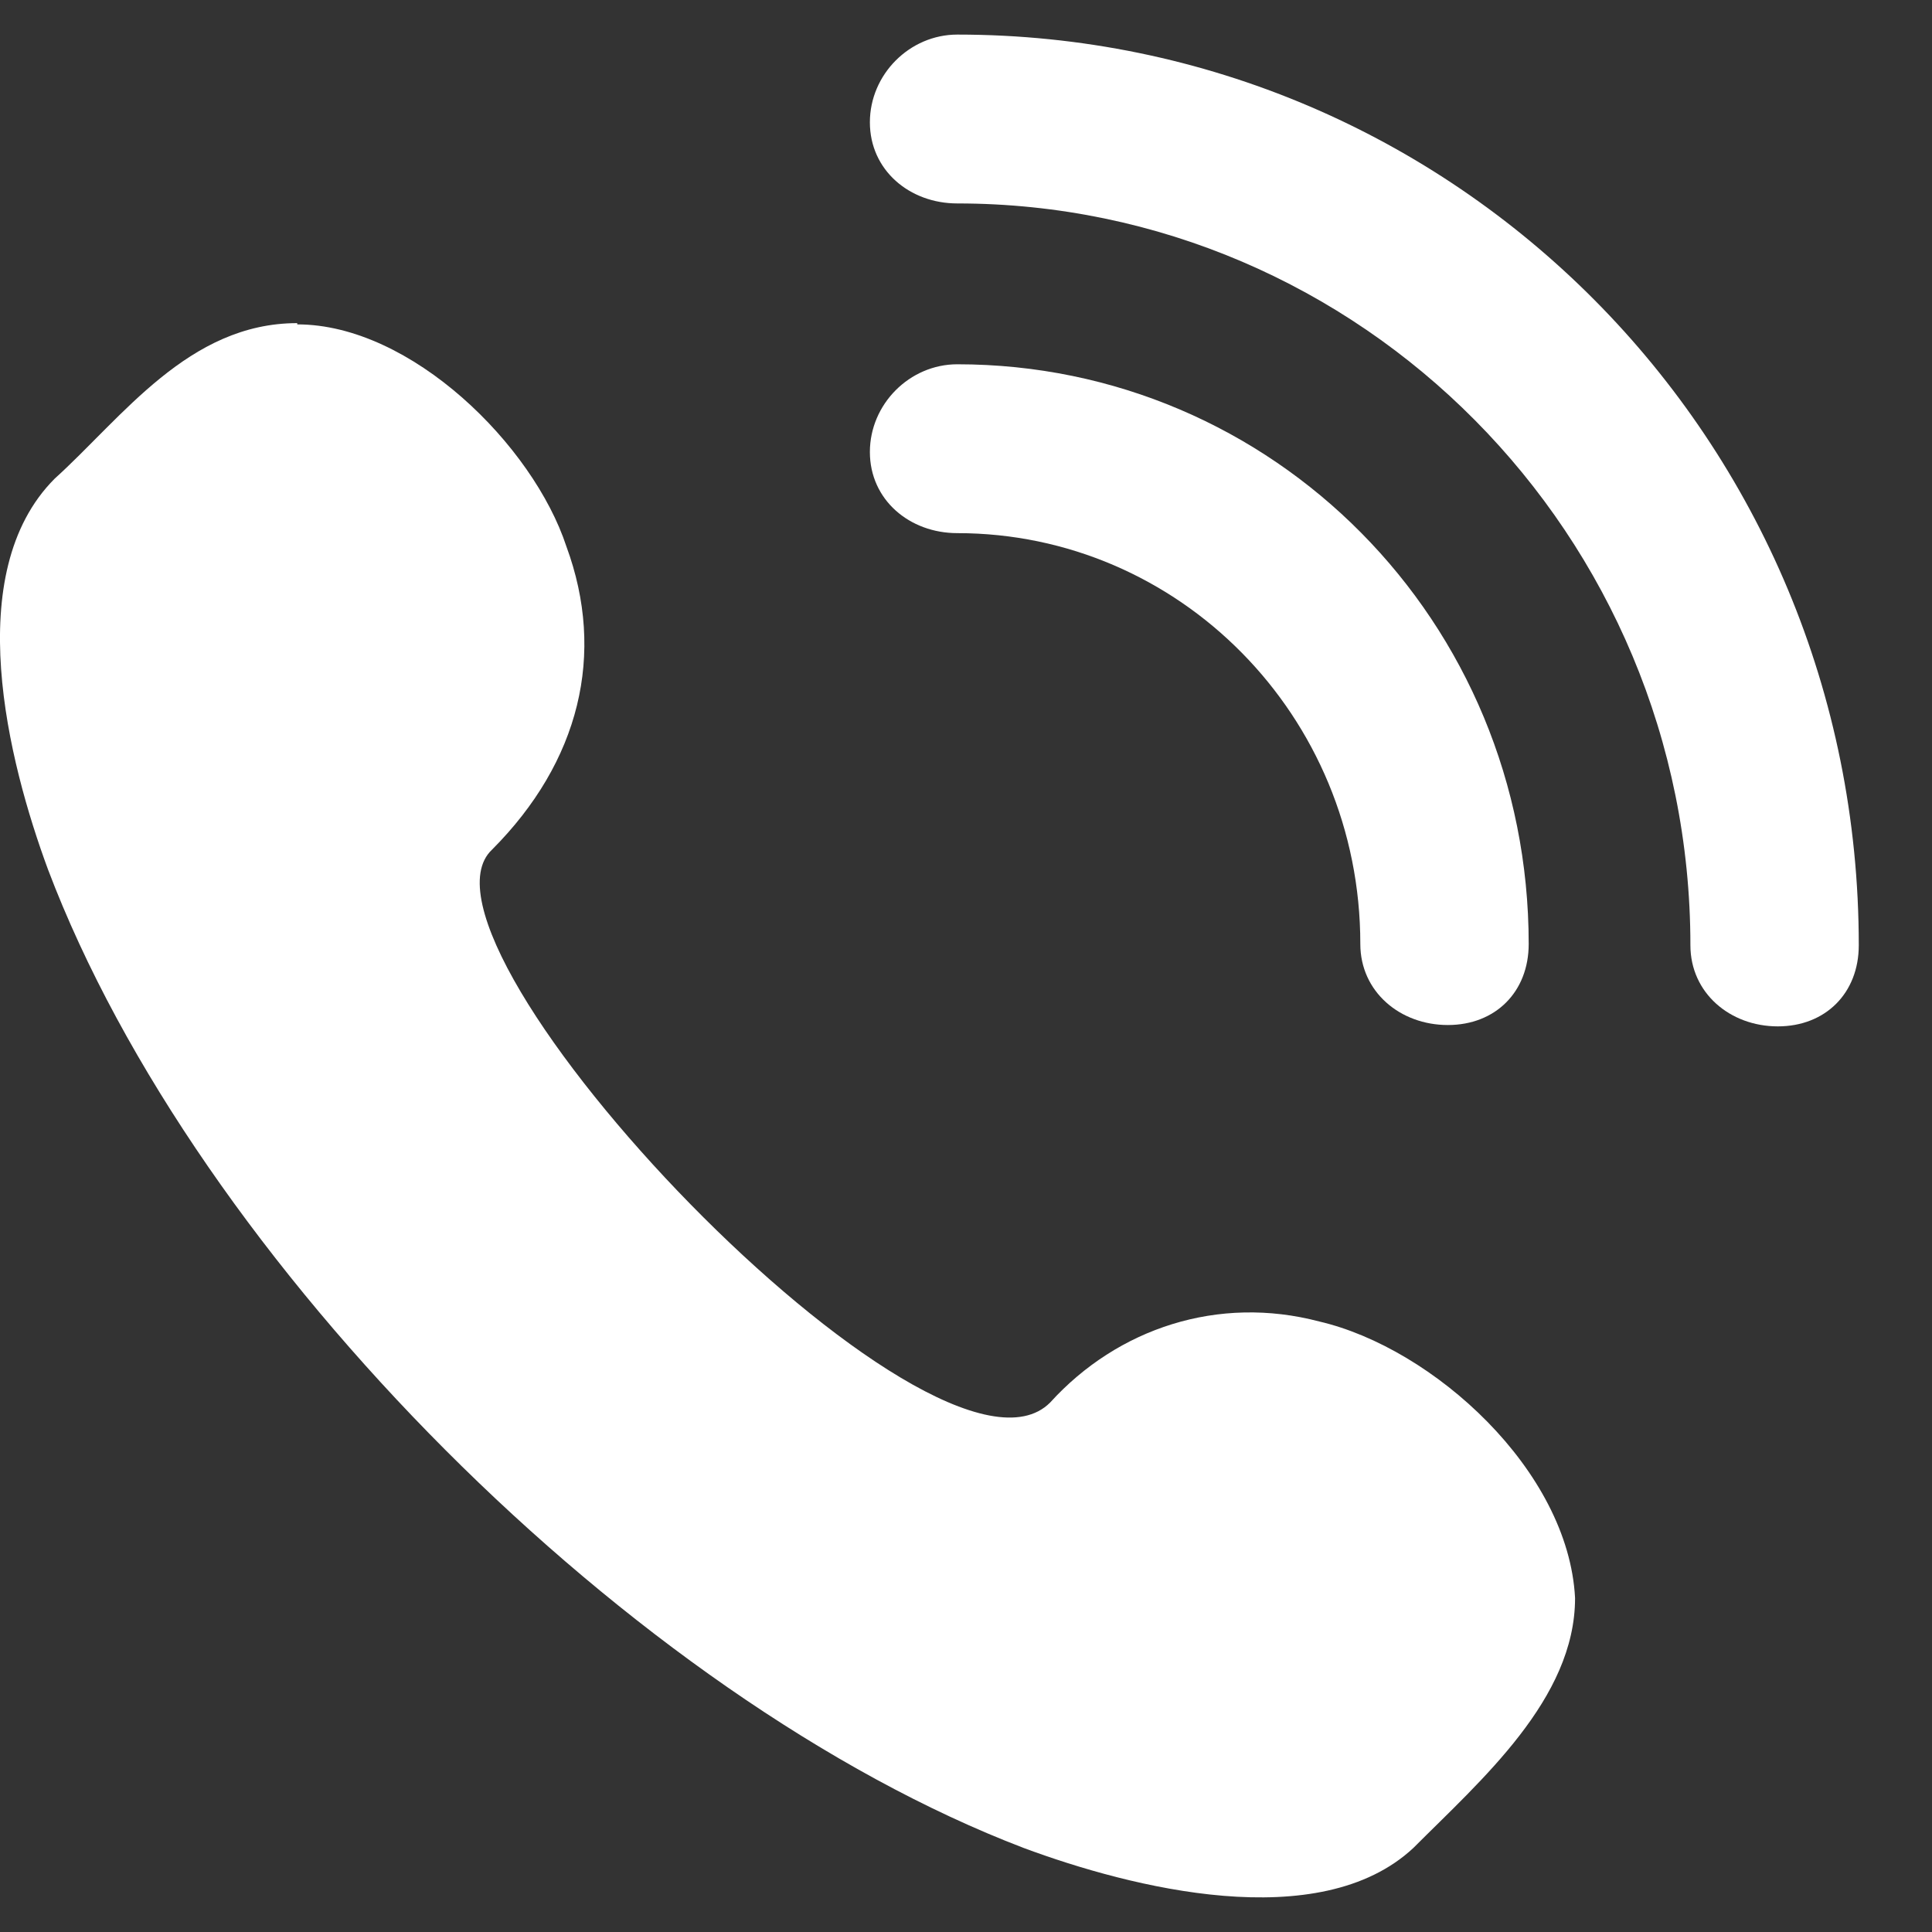
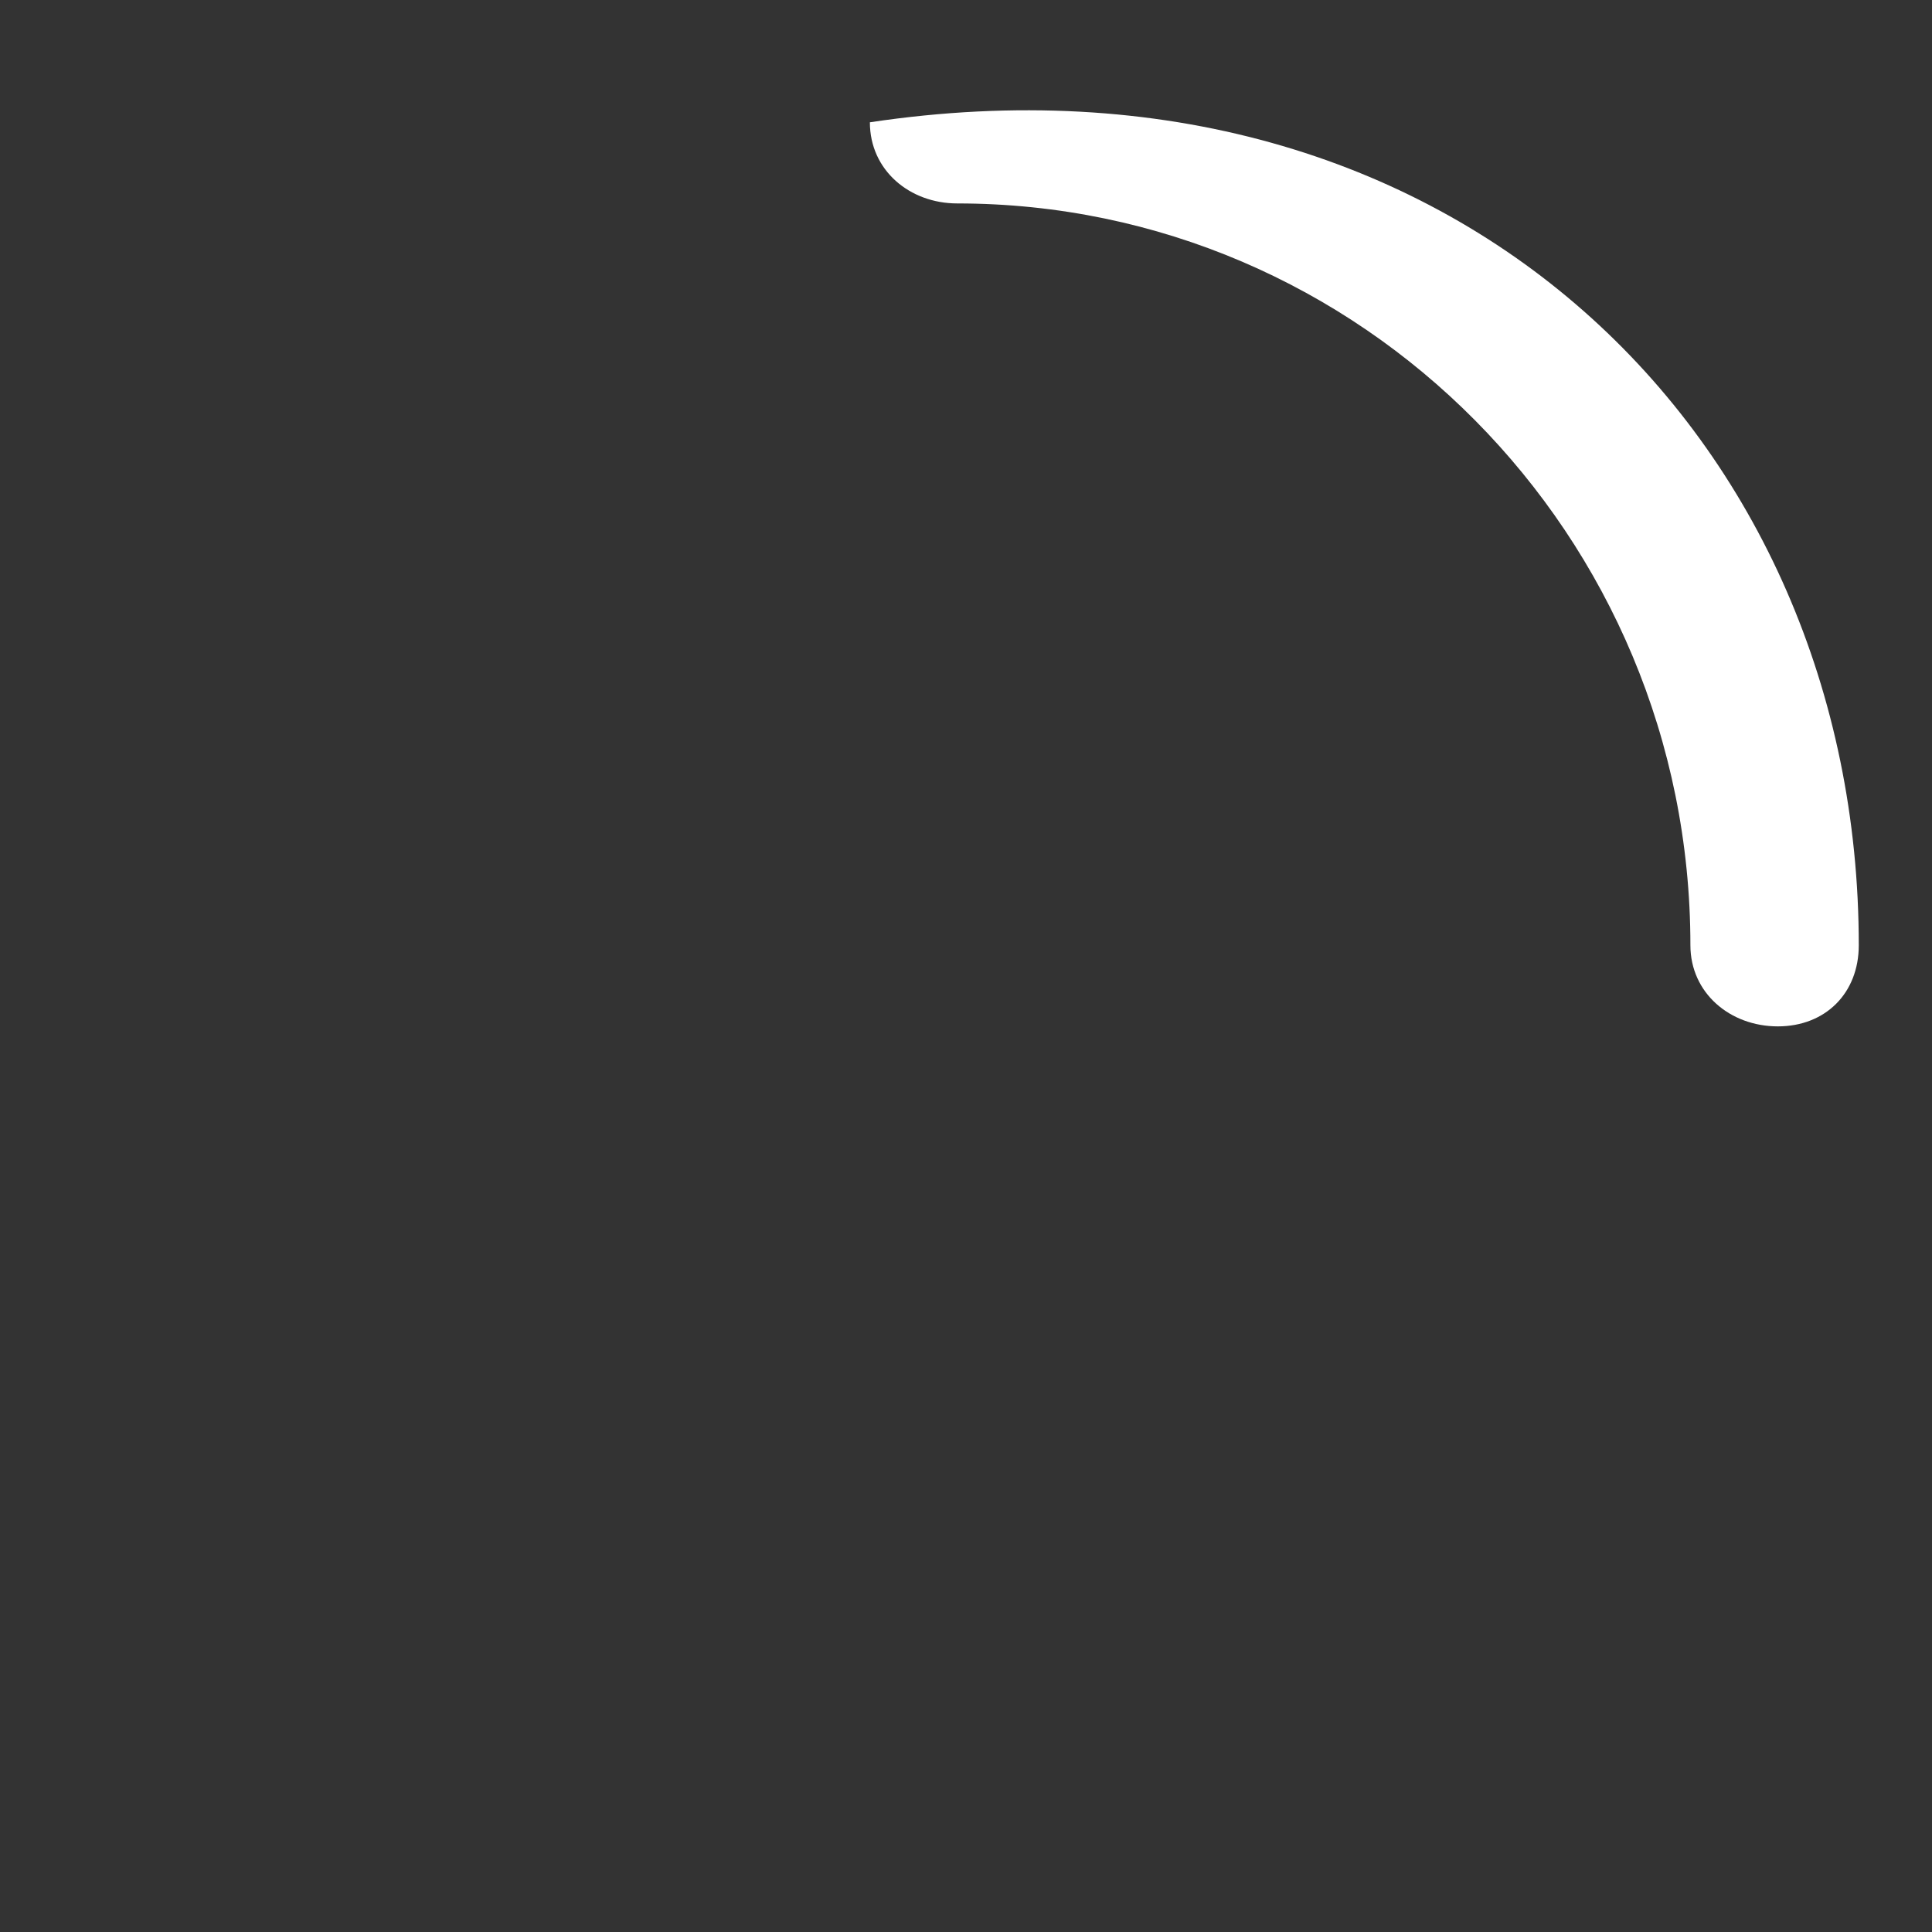
<svg xmlns="http://www.w3.org/2000/svg" width="20" height="20" viewBox="0 0 20 20" fill="none">
  <rect x="0" y="0" width="20" height="20" fill="#333333" stroke="none" />
-   <path fill-rule="evenodd" clip-rule="evenodd" d="M3.077 3.358C4.257 3.358 5.519 4.61 5.863 5.656C6.274 6.771 6 7.886 5.094 8.795C4.051 9.772 9.691 15.703 10.871 14.519C11.571 13.748 12.614 13.405 13.657 13.68C14.837 13.955 16.237 15.221 16.305 16.543C16.305 17.588 15.331 18.428 14.631 19.13C13.657 20.038 11.708 19.543 10.597 19.13C6.562 17.588 2.034 13.061 0.497 9.001C0.085 7.886 -0.409 5.932 0.566 4.955C1.266 4.322 1.952 3.345 3.077 3.345V3.358Z" fill="white" />
-   <path d="M9.91 2.106C9.416 2.106 9.005 1.762 9.005 1.266C9.005 0.771 9.416 0.358 9.91 0.358C15.056 0.358 19.242 4.542 19.242 9.785C19.242 10.28 18.898 10.625 18.404 10.625C17.91 10.625 17.499 10.28 17.499 9.785C17.499 5.532 14.082 2.106 9.91 2.106Z" fill="white" />
-   <path d="M9.91 5.519C9.416 5.519 9.005 5.175 9.005 4.679C9.005 4.184 9.416 3.771 9.91 3.771C13.176 3.771 15.825 6.427 15.825 9.772C15.825 10.267 15.482 10.611 14.988 10.611C14.494 10.611 14.082 10.267 14.082 9.772C14.082 7.405 12.202 5.519 9.91 5.519Z" fill="white" />
+   <path d="M9.91 2.106C9.416 2.106 9.005 1.762 9.005 1.266C15.056 0.358 19.242 4.542 19.242 9.785C19.242 10.28 18.898 10.625 18.404 10.625C17.91 10.625 17.499 10.28 17.499 9.785C17.499 5.532 14.082 2.106 9.91 2.106Z" fill="white" />
</svg>